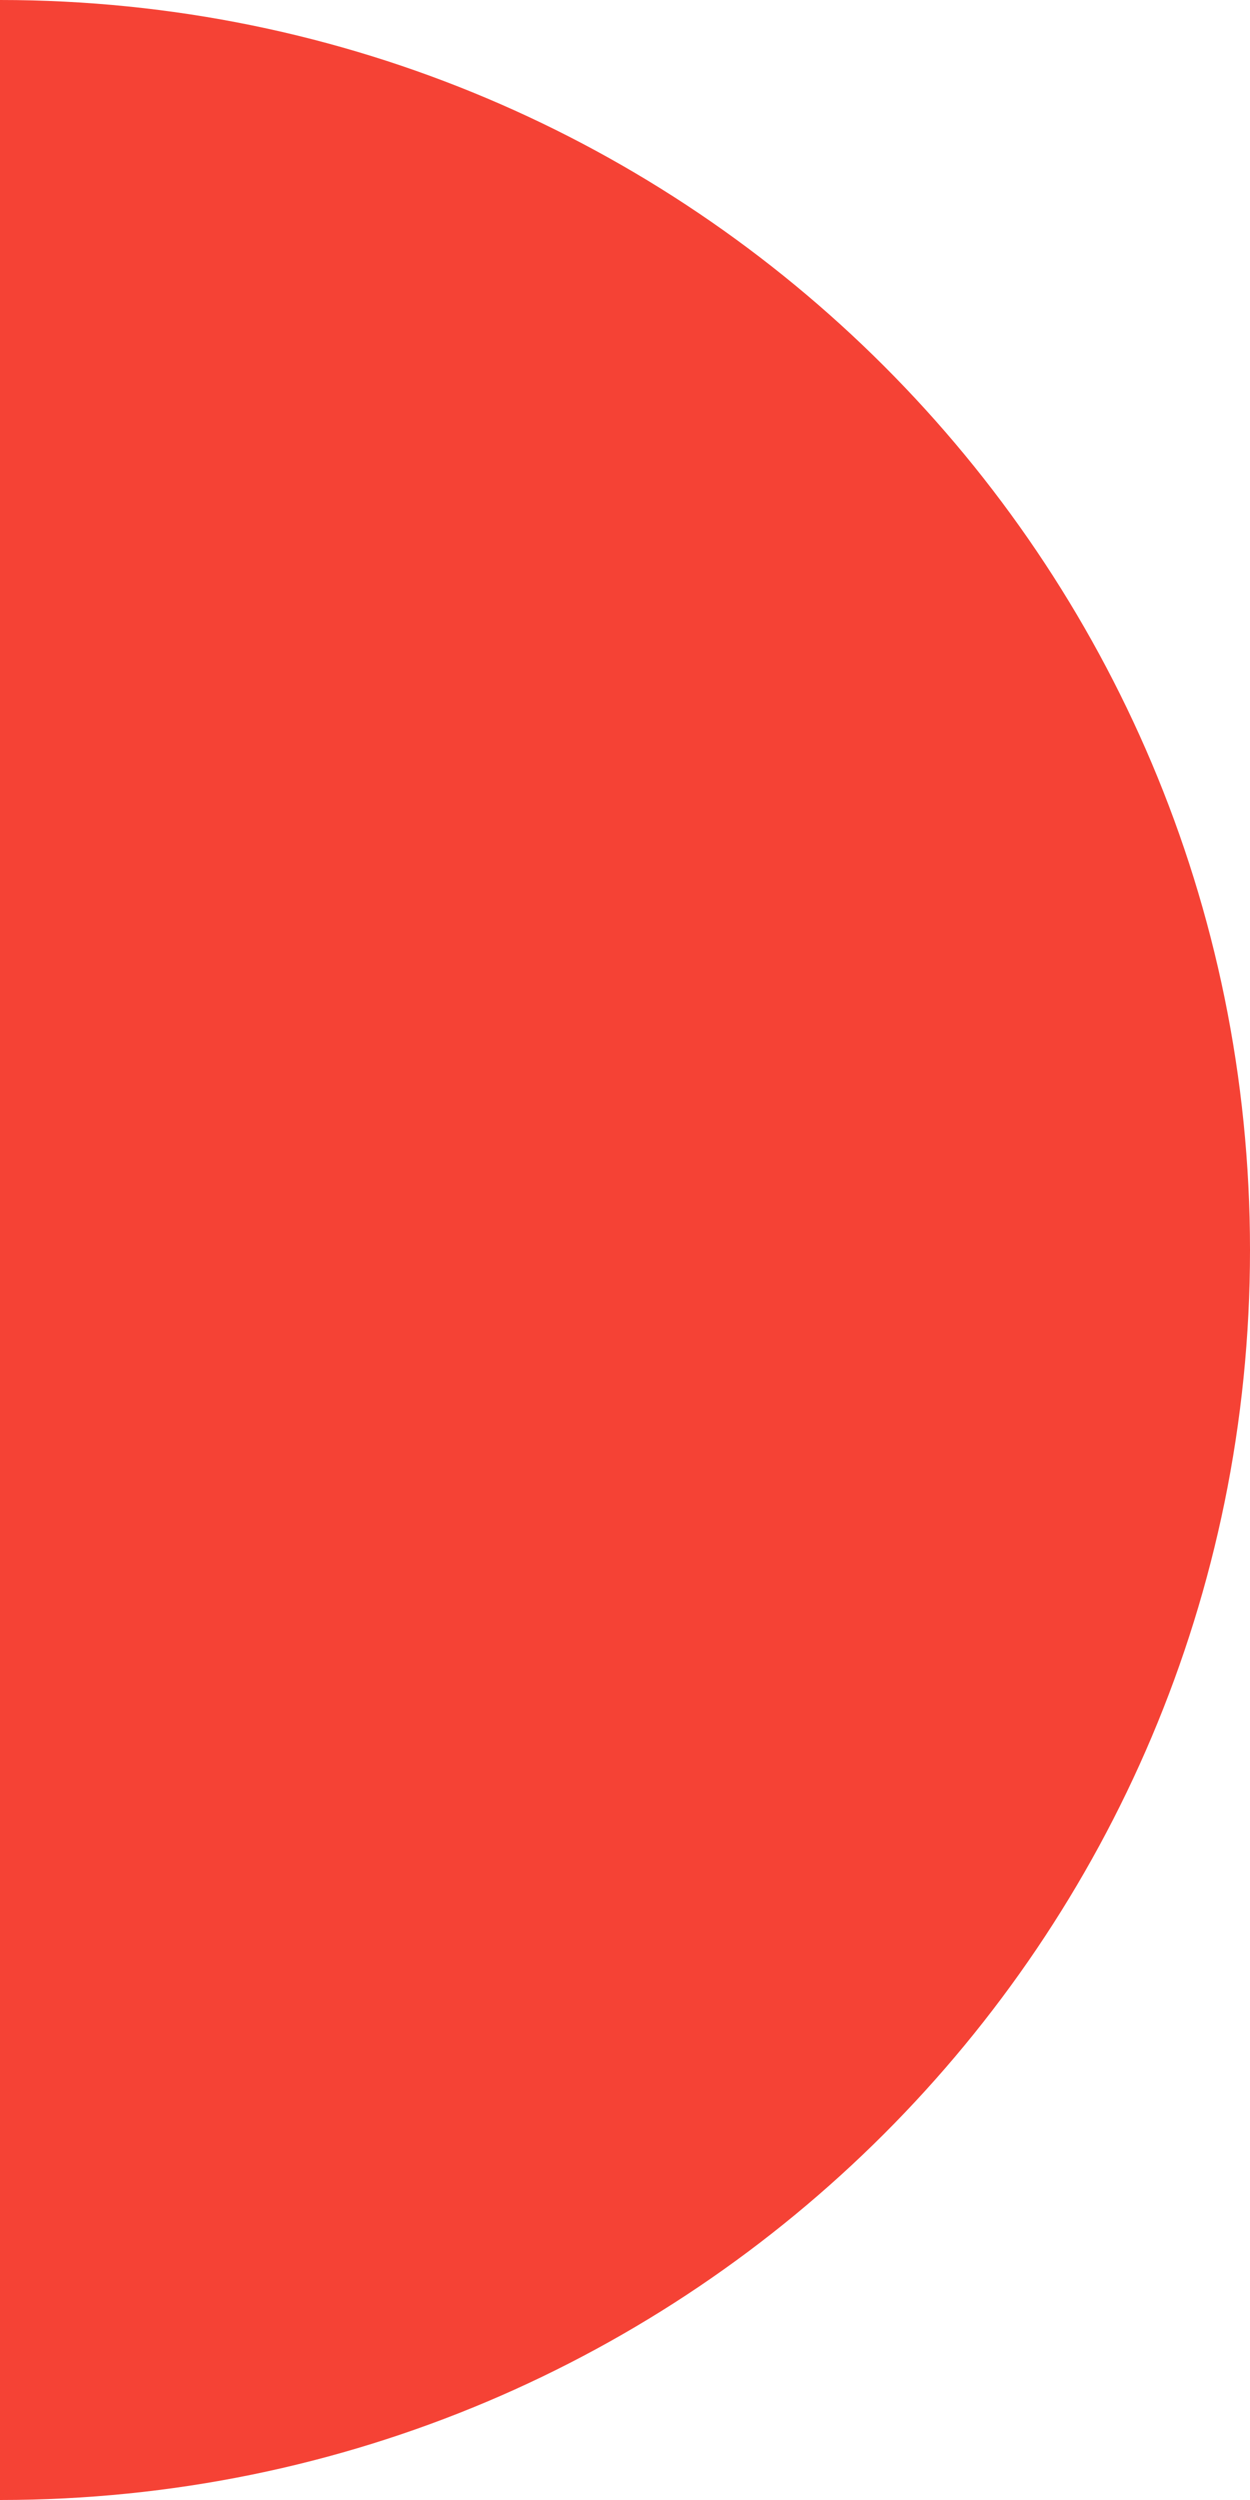
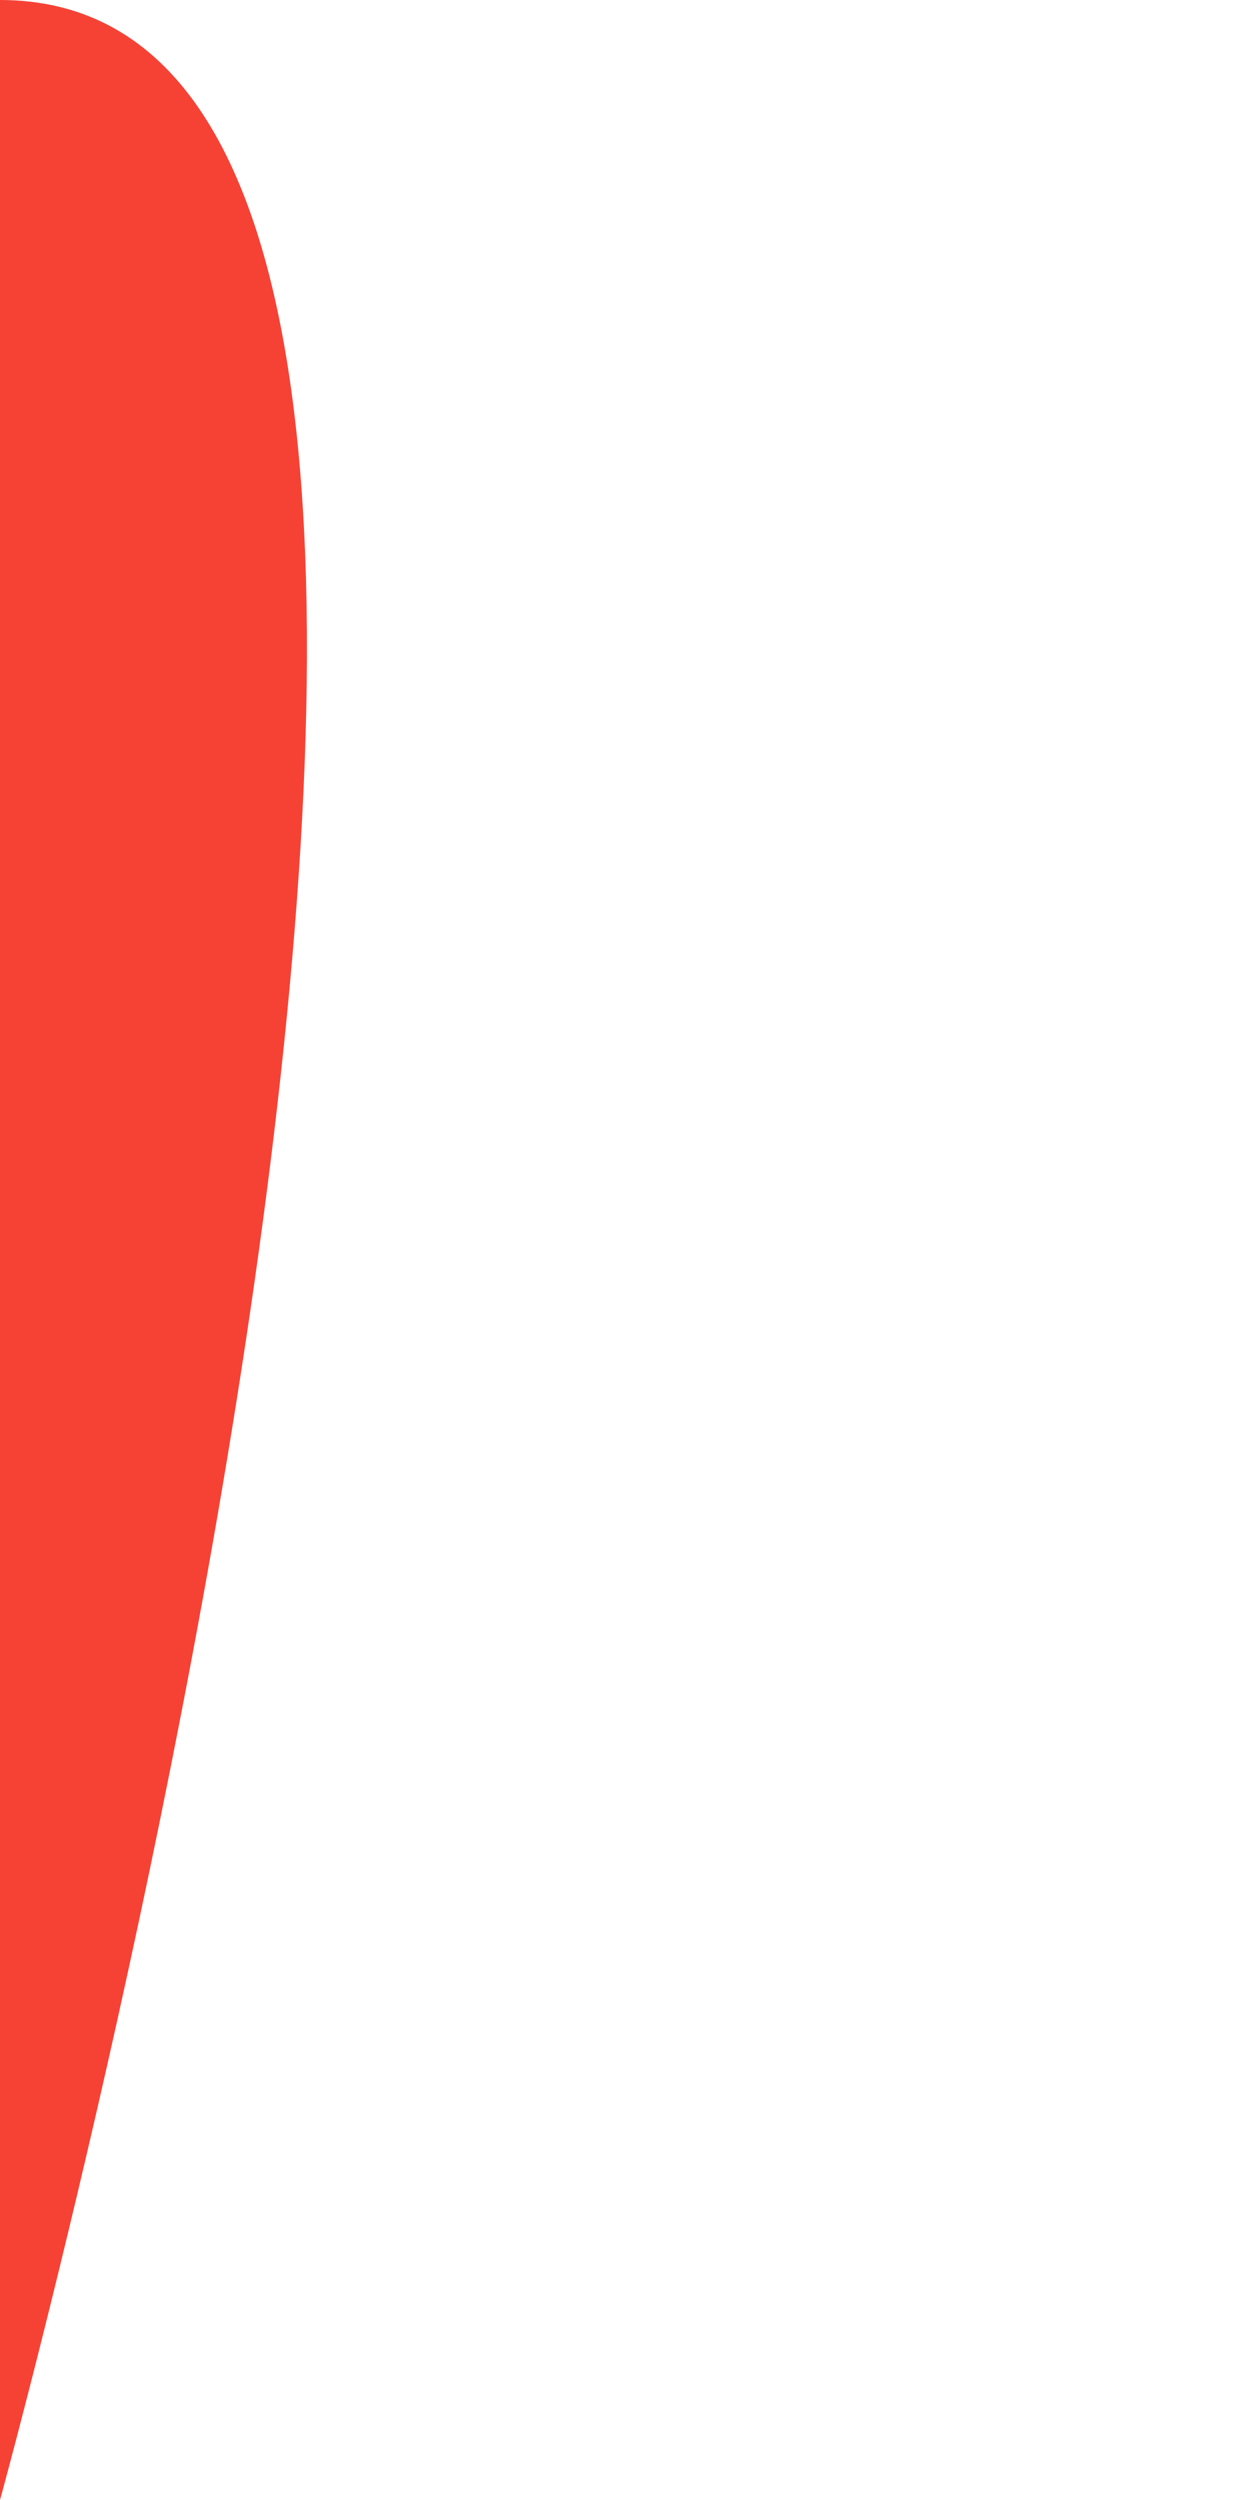
<svg xmlns="http://www.w3.org/2000/svg" version="1.1" id="Capa_1" x="0px" y="0px" viewBox="0 0 120 240" style="enable-background:new 0 0 120 240;" xml:space="preserve">
  <style type="text/css">
	.st0{fill-rule:evenodd;clip-rule:evenodd;fill:#f54235;}
</style>
-   <path class="st0" d="M0,0v240c66.3,0,120-53.7,120-120S66.3,0,0,0z" />
+   <path class="st0" d="M0,0v240S66.3,0,0,0z" />
</svg>